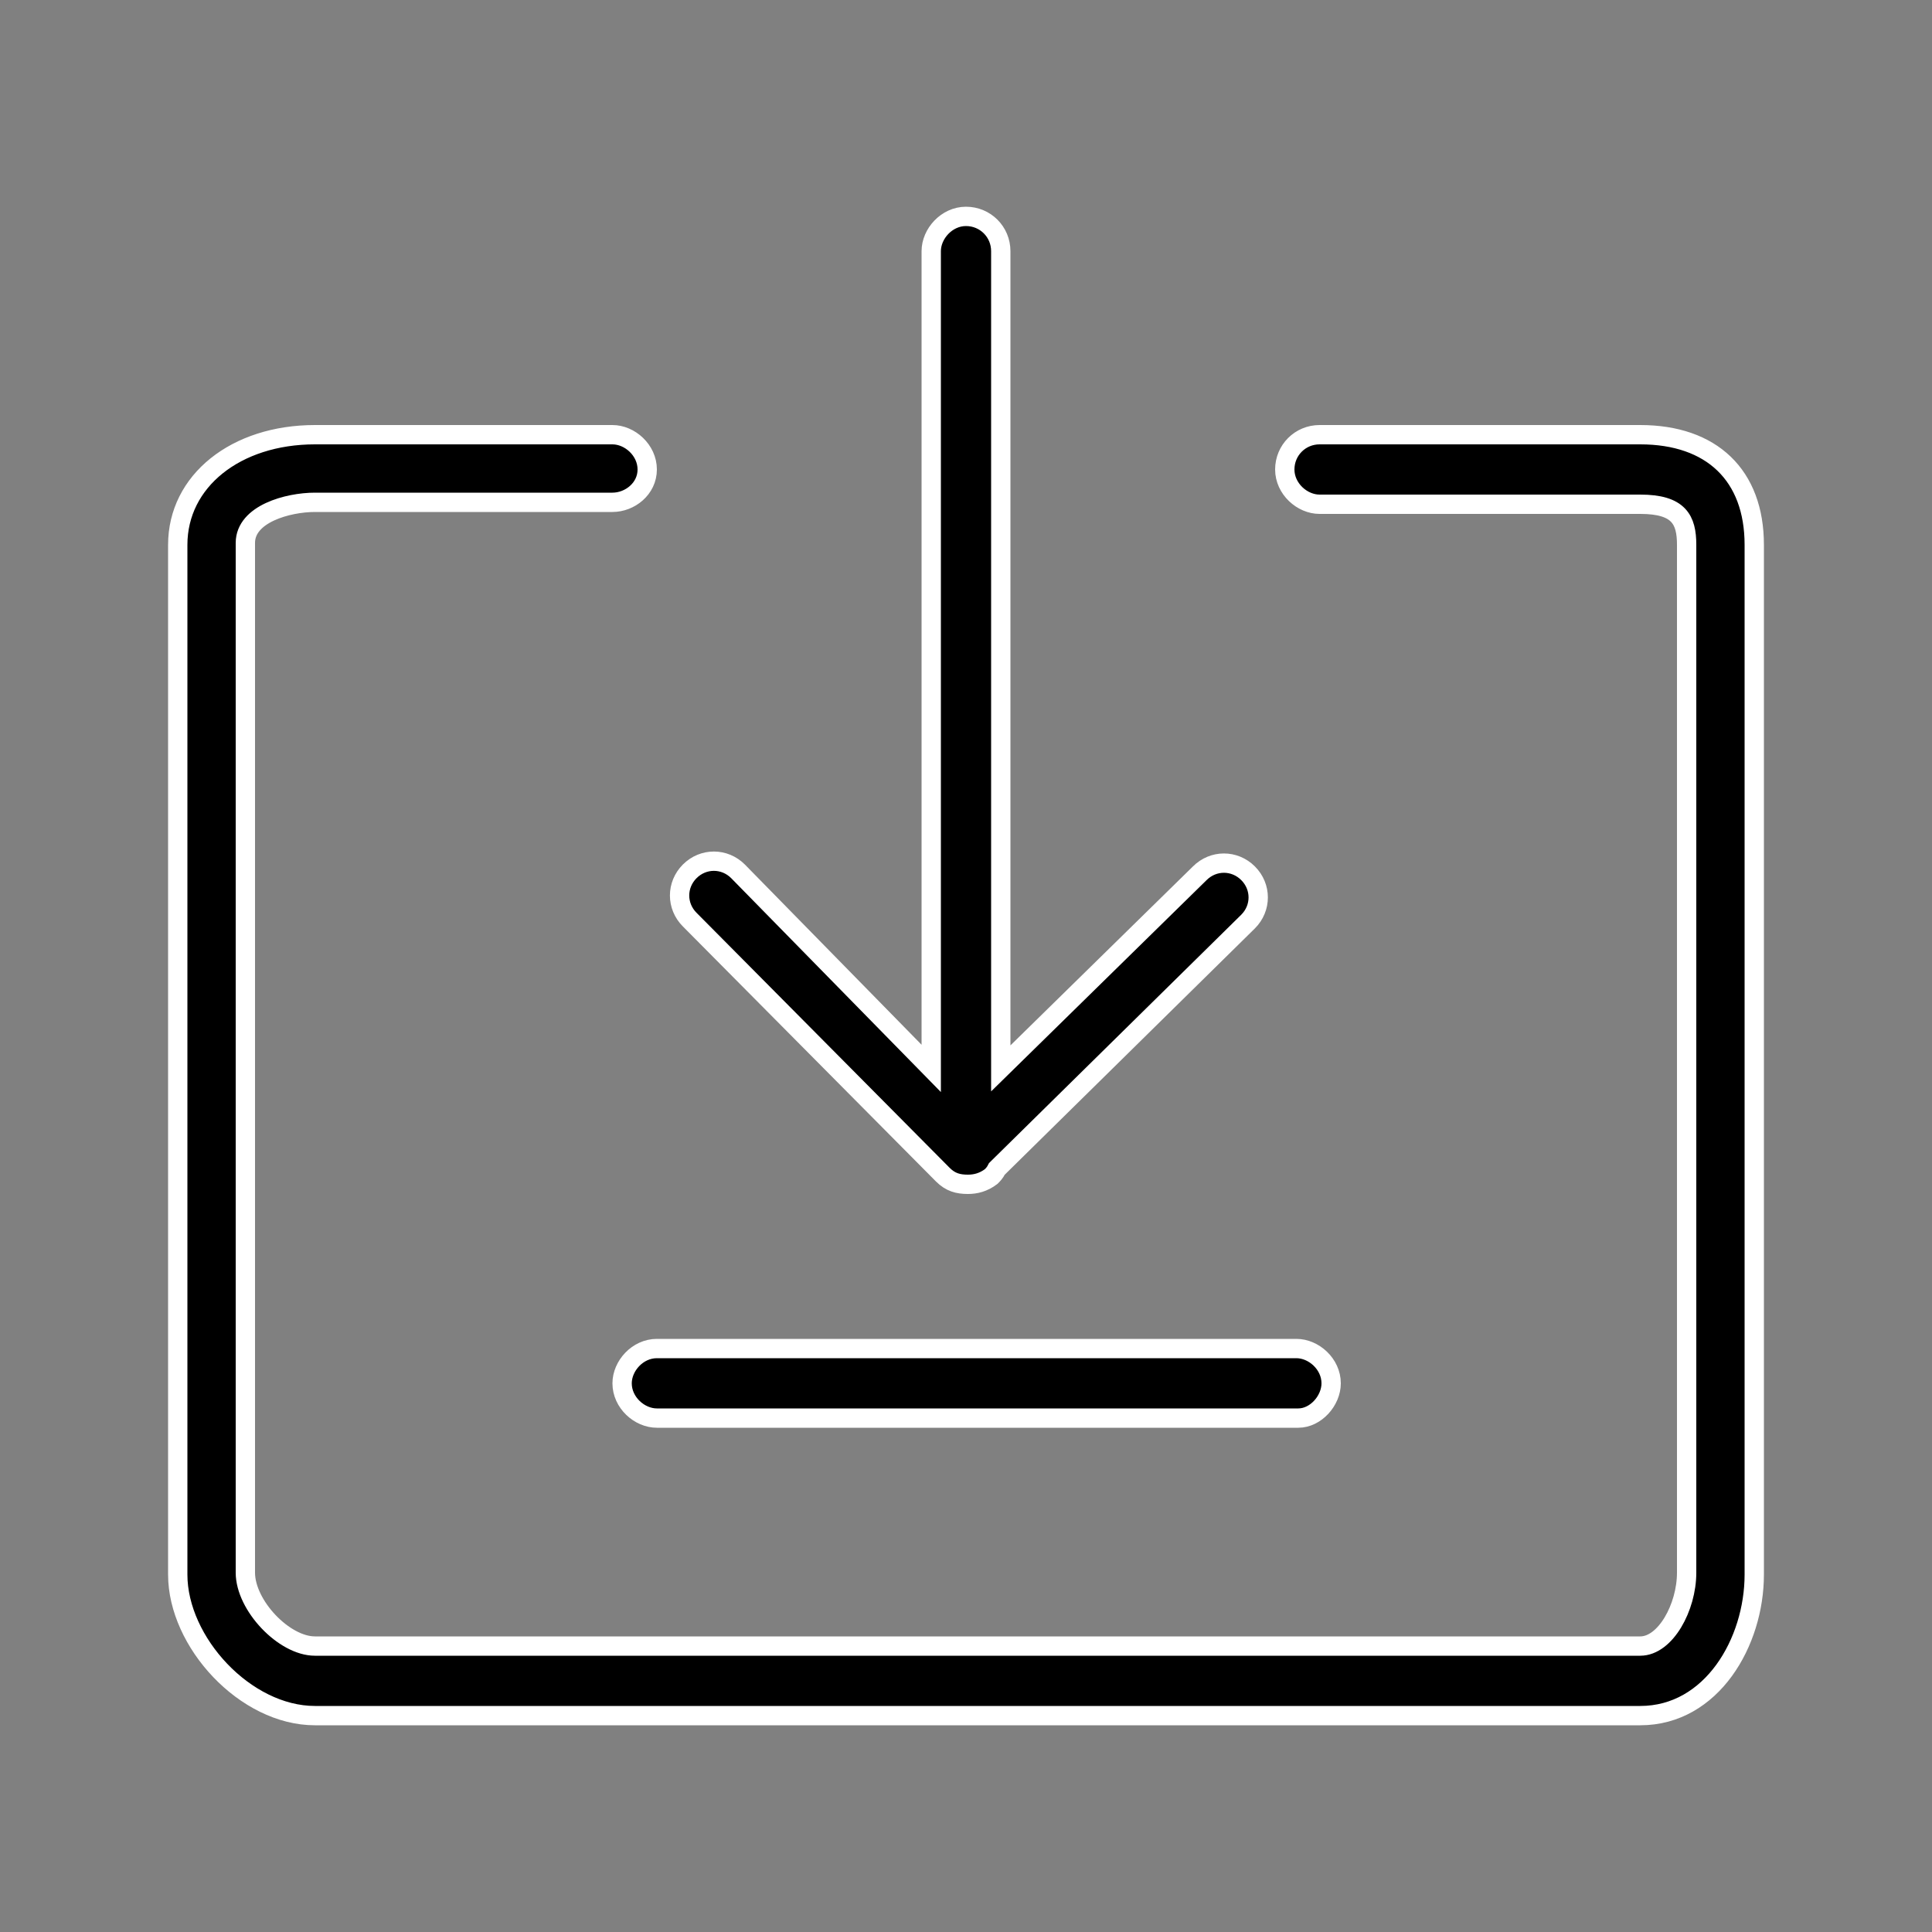
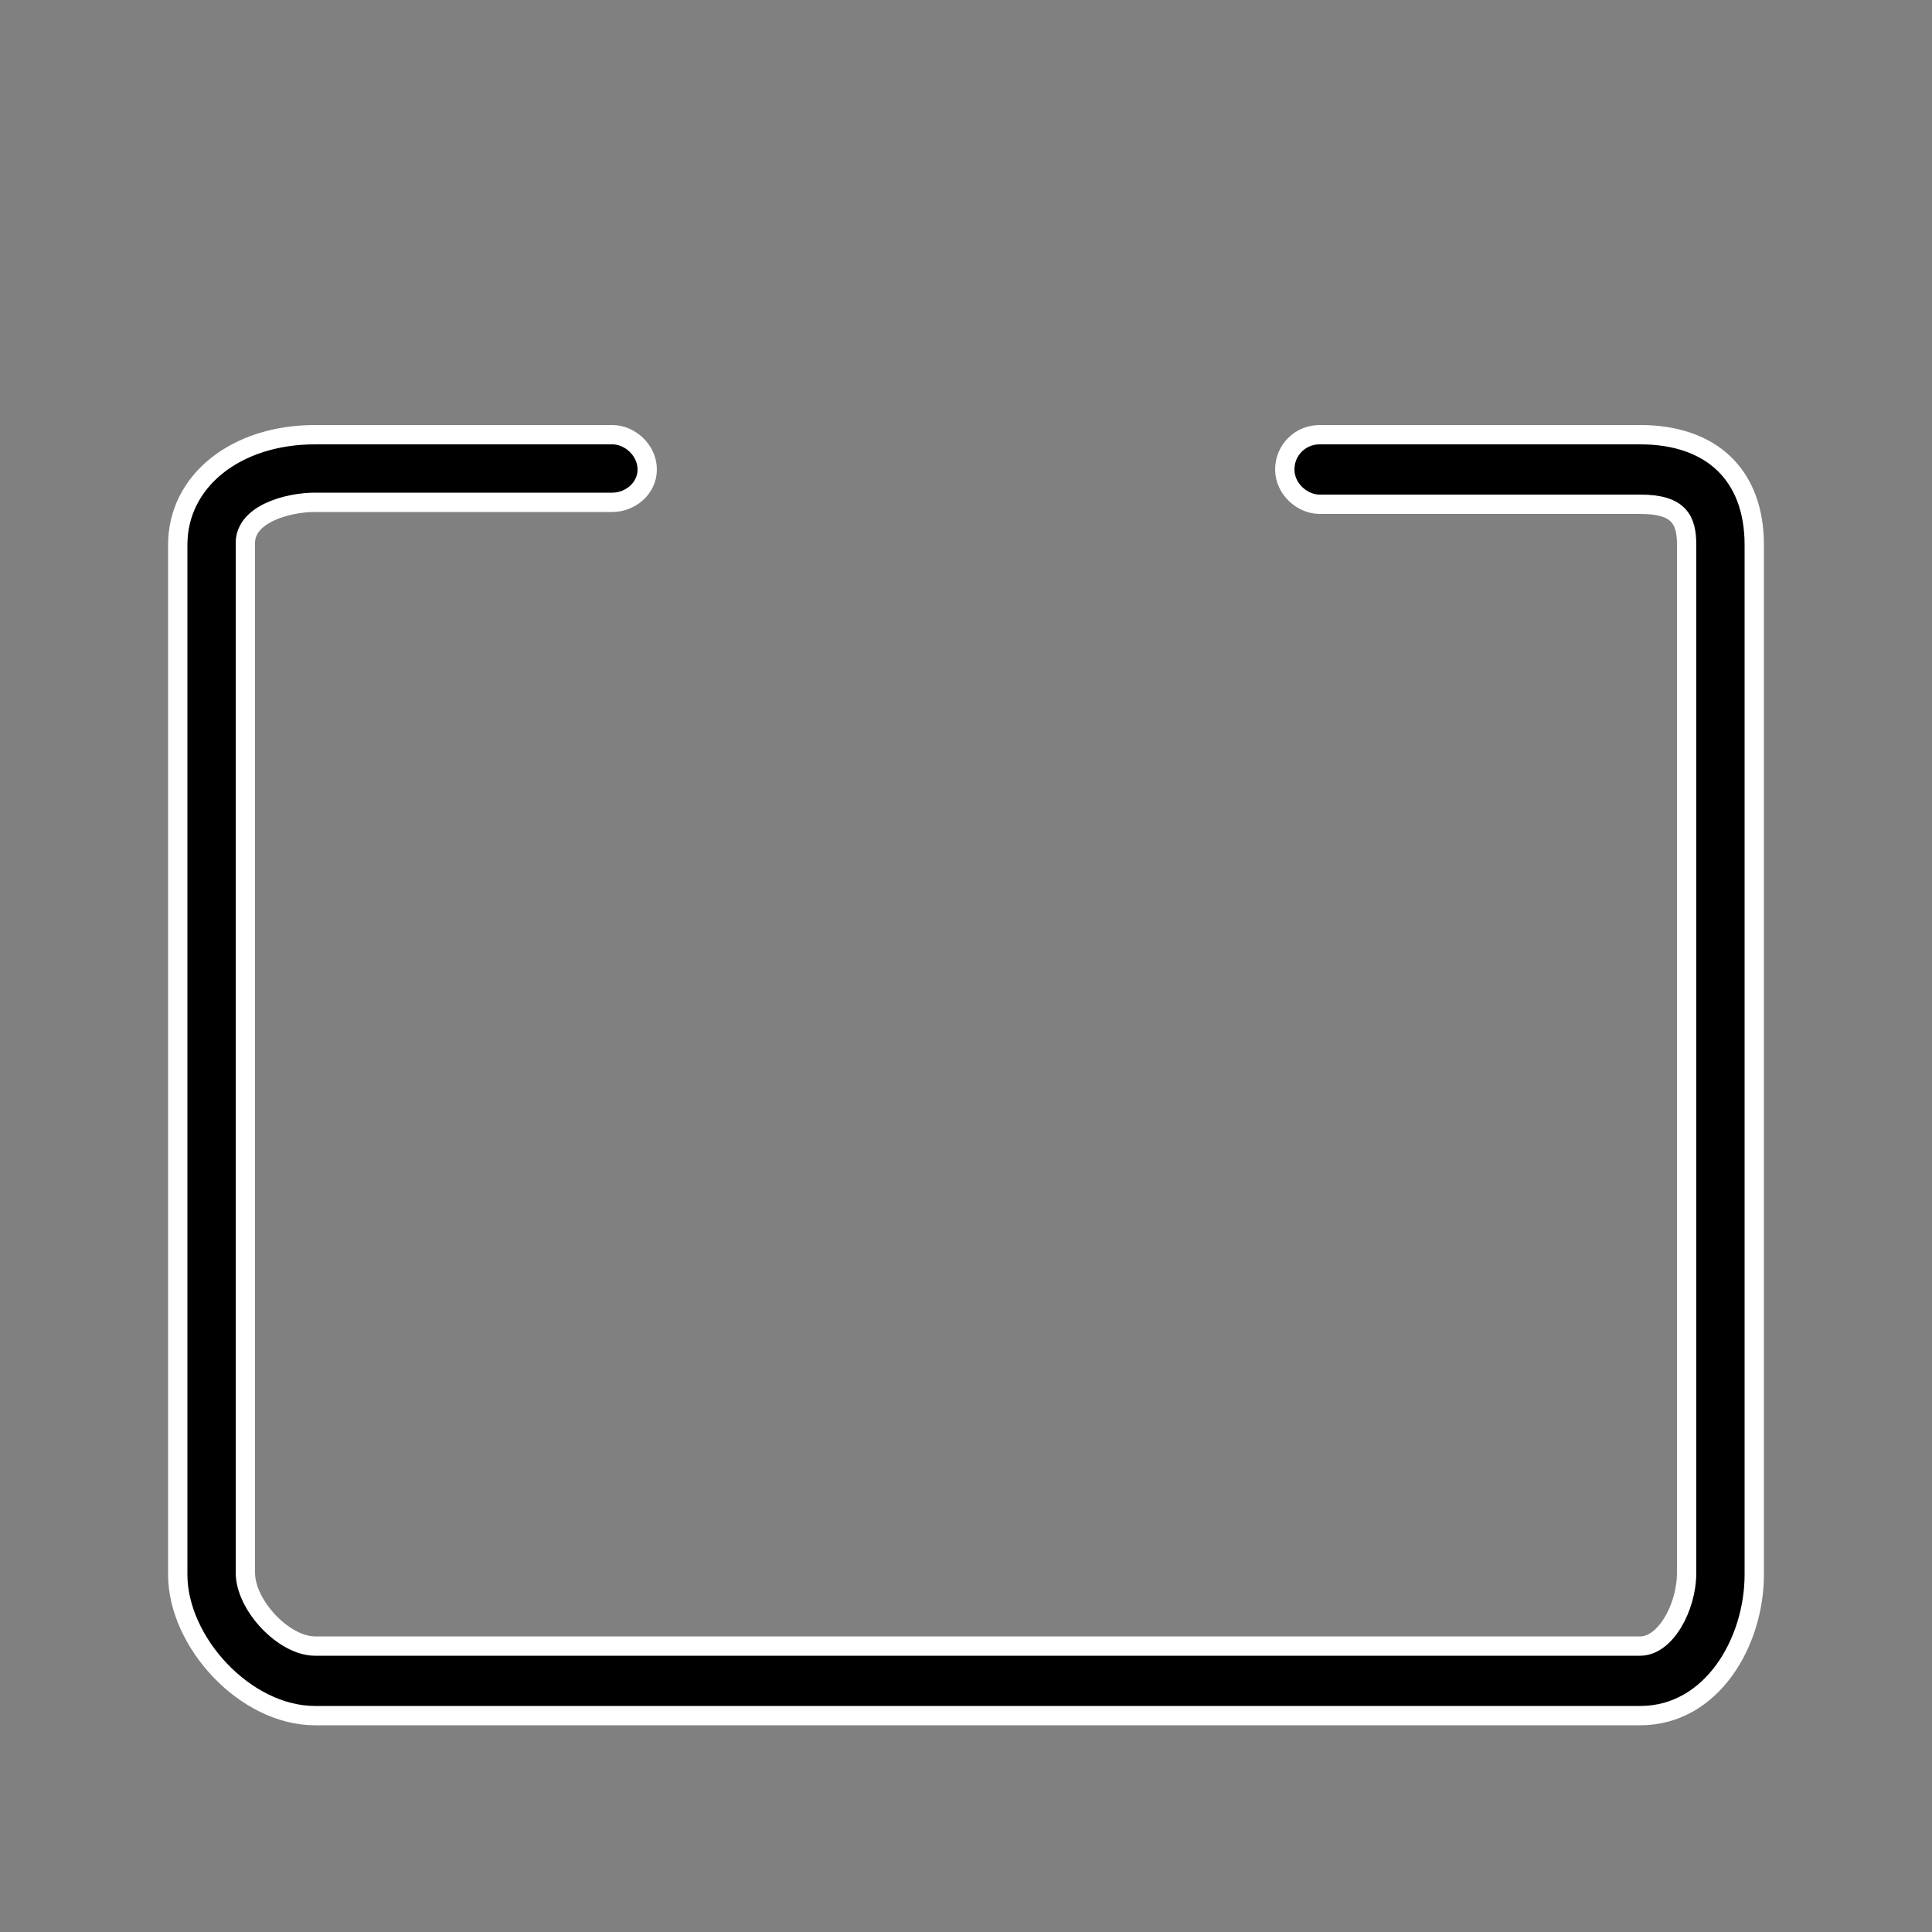
<svg xmlns="http://www.w3.org/2000/svg" version="1.1" id="Layer_1" x="0px" y="0px" viewBox="0 0 100 100" style="enable-background:new 0 0 100 100;" xml:space="preserve">
  <rect x="0" y="0" width="100" height="100" fill="#808080" stroke="none" />
  <style type="text/css">
	.st0{stroke:#FFFFFF;stroke-miterlimit:10;}
</style>
  <g>
    <g>
      <path class="st0" d="M84.9,88.8H16.3c-3.6,0-7.1-3.8-7.1-7.3V28.2c0-3.3,3-5.7,7.1-5.7h15.4c0.9,0,1.8,0.8,1.8,1.8    S32.6,26,31.7,26H16.3c-1.4,0-3.6,0.6-3.6,2.1v53.3c0,1.7,2,3.8,3.6,3.8h68.6c1.3,0,2.4-2,2.4-3.8V28.2c0-1.3-0.4-2.1-2.4-2.1    H68.3c-0.9,0-1.8-0.8-1.8-1.8s0.8-1.8,1.8-1.8h16.6c3.7,0,5.9,2.1,5.9,5.7v53.3C90.8,85,88.6,88.8,84.9,88.8z" />
    </g>
-     <path class="st0" d="M64.6,45.2c-0.7-0.7-1.8-0.7-2.5,0L51.8,55.3V13c0-1-0.8-1.8-1.8-1.8s-1.8,0.9-1.8,1.8v42.3l-10-10.2   c-0.7-0.7-1.8-0.7-2.5,0c-0.7,0.7-0.7,1.8,0,2.5l13.1,13.2c0.4,0.4,0.8,0.5,1.3,0.5c0.4,0,0.8-0.1,1.2-0.4c0.1-0.1,0.2-0.2,0.3-0.4   l13-12.8C65.3,47,65.3,45.9,64.6,45.2z" />
    <g>
-       <path class="st0" d="M67.2,73.4H34c-0.9,0-1.8-0.8-1.8-1.8c0-0.9,0.8-1.8,1.8-1.8h33.1c0.9,0,1.8,0.8,1.8,1.8    C68.9,72.5,68.1,73.4,67.2,73.4z" />
-     </g>
+       </g>
  </g>
</svg>